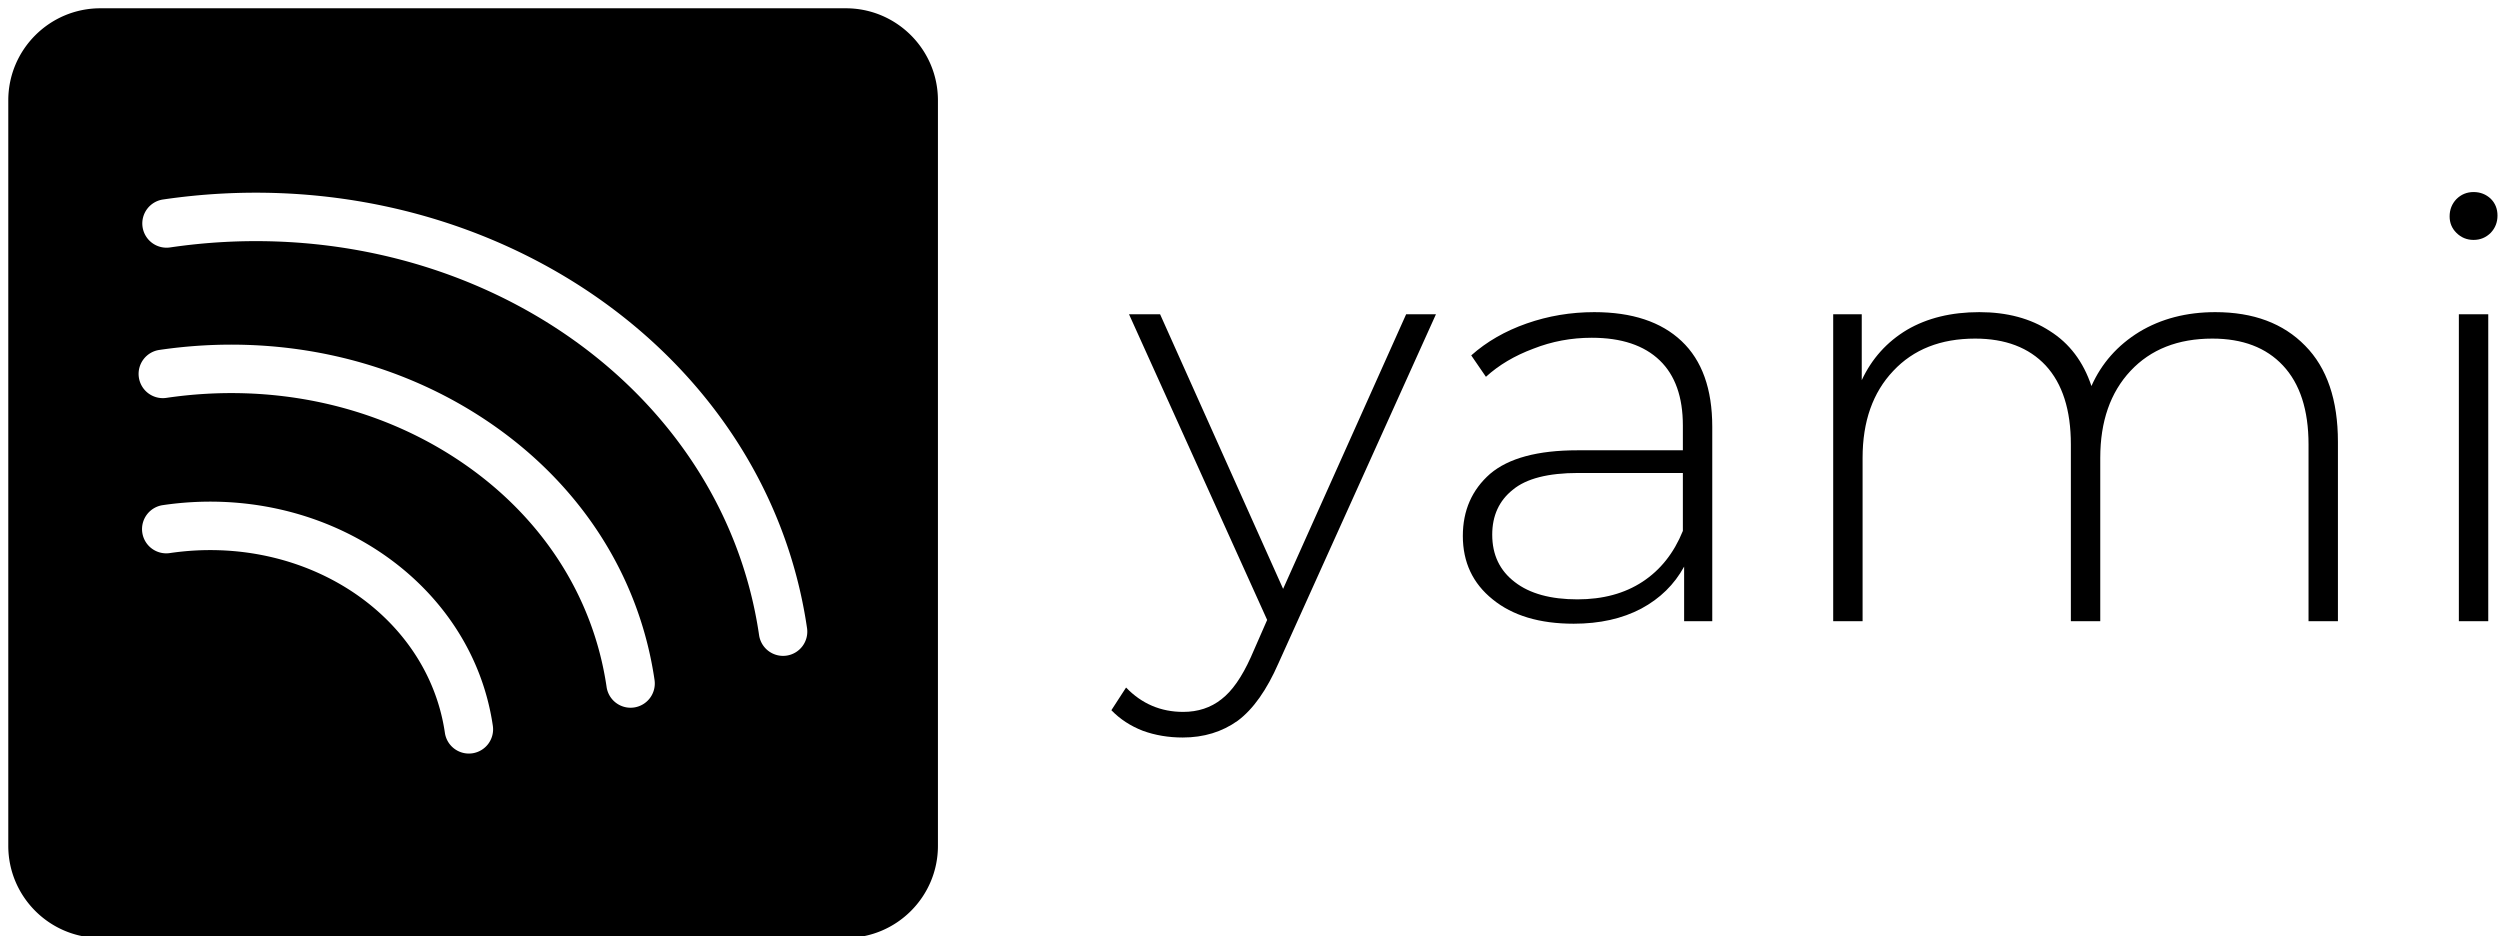
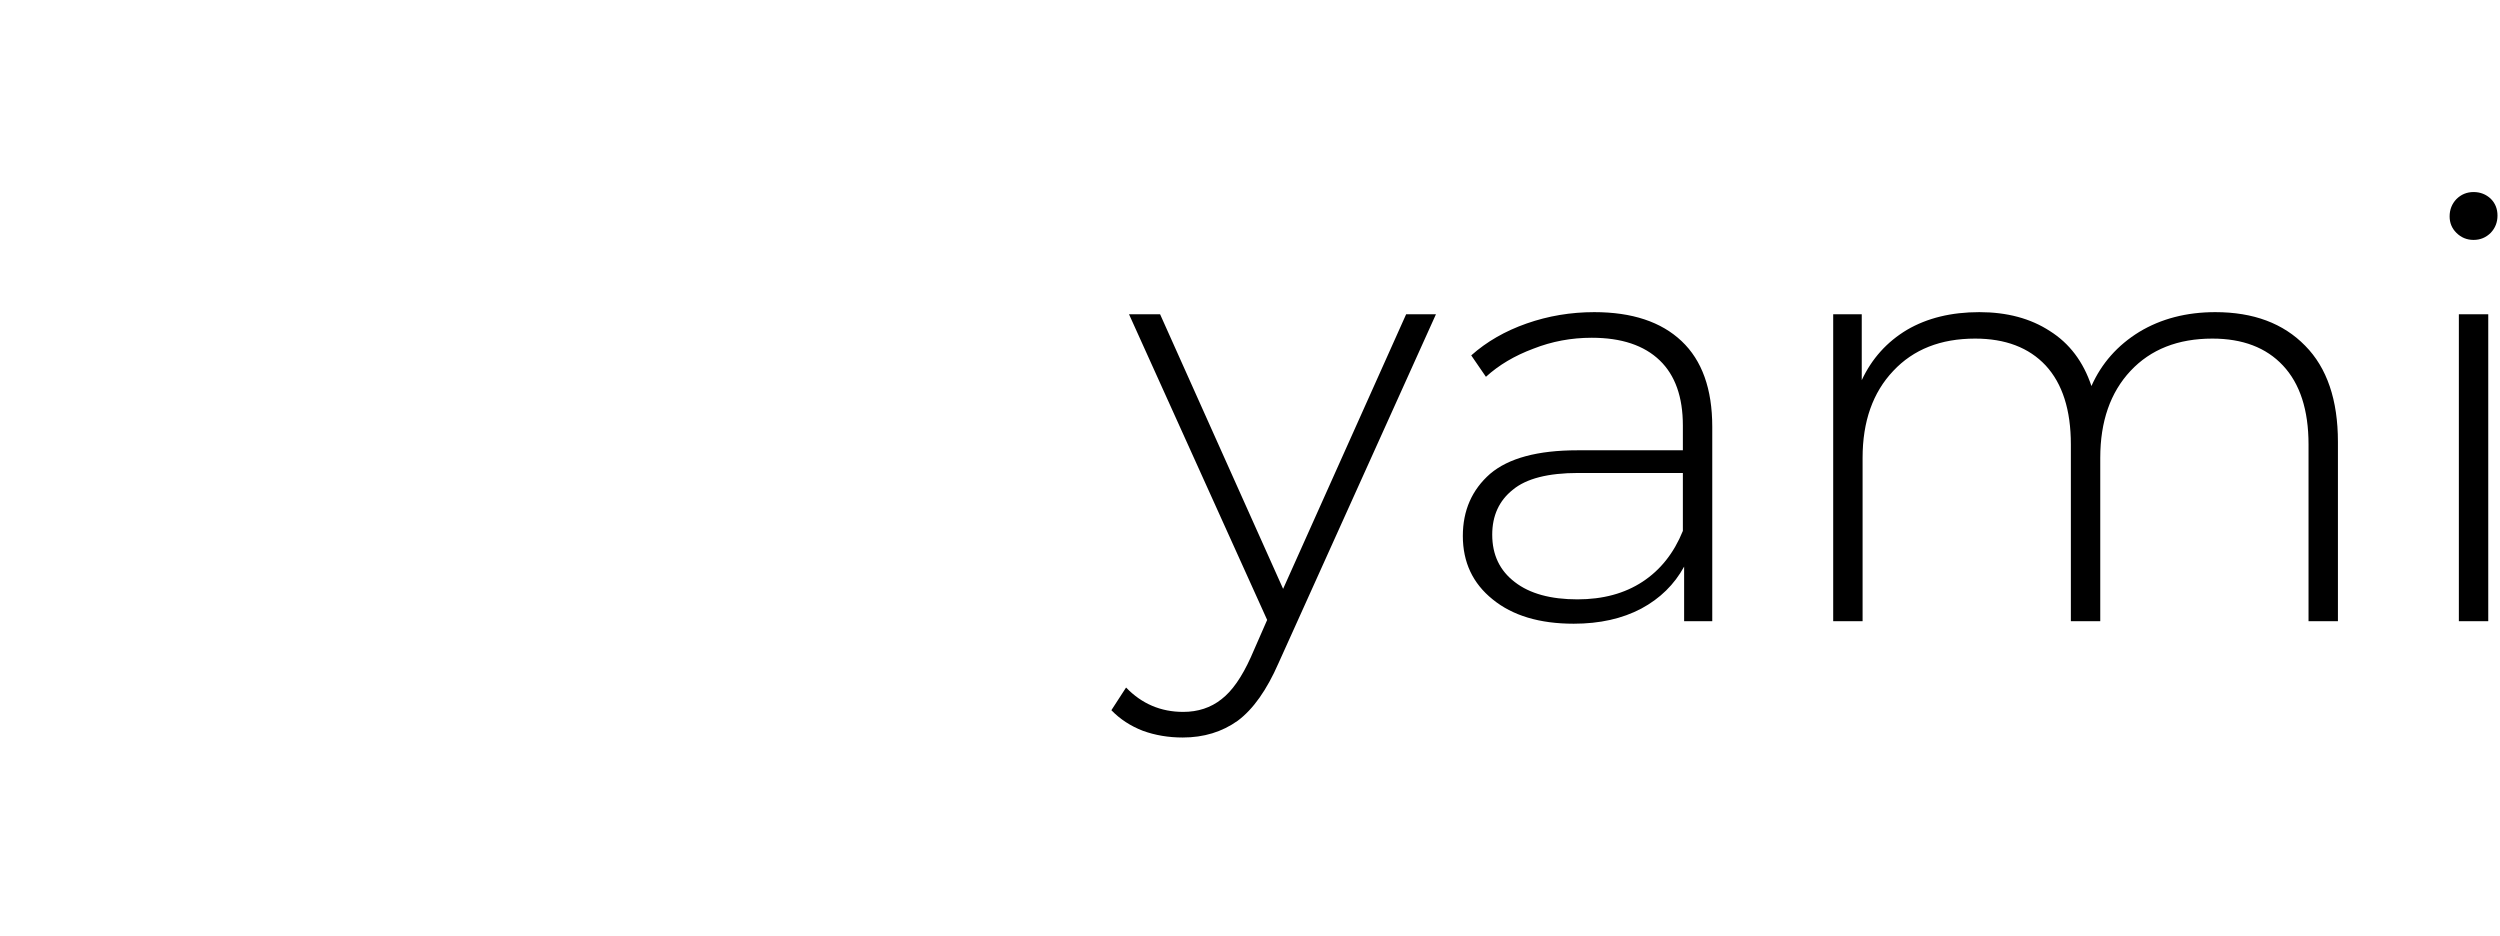
<svg xmlns="http://www.w3.org/2000/svg" width="275" data-v-423bf9ae="" height="103" viewBox="0 0 275 103" fill="black">
  <g data-v-423bf9ae="" id="ad45cdcd-ab5d-49ad-8e7e-b7f567fc9b02" fill="black" transform="matrix(4.619,0,0,4.619,124.006,5.744)">
    <path d="M6.64 6.24L7.35 6.24L3.60 14.55Q3.18 15.51 2.63 15.92Q2.07 16.32 1.32 16.32L1.32 16.32Q0.81 16.32 0.37 16.16Q-0.07 15.99-0.38 15.67L-0.38 15.67L-0.03 15.13Q0.53 15.71 1.33 15.71L1.33 15.71Q1.86 15.71 2.24 15.41Q2.62 15.12 2.94 14.41L2.94 14.41L3.33 13.52L0.04 6.24L0.78 6.24L3.71 12.78L6.64 6.24ZM11.12 6.19Q12.47 6.19 13.20 6.88Q13.93 7.57 13.93 8.92L13.93 8.92L13.93 13.55L13.26 13.55L13.26 12.25Q12.91 12.89 12.24 13.25Q11.56 13.61 10.63 13.61L10.63 13.61Q9.41 13.61 8.70 13.03Q7.99 12.46 7.99 11.52L7.99 11.52Q7.99 10.61 8.64 10.04Q9.30 9.48 10.72 9.48L10.72 9.48L13.23 9.48L13.23 8.89Q13.23 7.87 12.68 7.34Q12.12 6.80 11.06 6.80L11.06 6.80Q10.33 6.80 9.67 7.06Q9.00 7.31 8.54 7.73L8.54 7.73L8.19 7.22Q8.74 6.73 9.51 6.46Q10.28 6.19 11.12 6.19L11.12 6.19ZM10.72 13.03Q11.63 13.03 12.27 12.61Q12.91 12.19 13.23 11.40L13.23 11.40L13.23 10.02L10.74 10.02Q9.66 10.02 9.18 10.42Q8.69 10.81 8.69 11.49L8.69 11.49Q8.69 12.21 9.23 12.62Q9.76 13.03 10.72 13.03L10.72 13.03ZM25.91 6.19Q27.27 6.19 28.05 6.99Q28.83 7.78 28.83 9.28L28.83 9.28L28.83 13.55L28.13 13.55L28.13 9.34Q28.13 8.11 27.52 7.46Q26.92 6.82 25.84 6.82L25.84 6.82Q24.61 6.82 23.89 7.59Q23.17 8.36 23.17 9.66L23.17 9.66L23.17 13.55L22.47 13.55L22.47 9.34Q22.47 8.11 21.87 7.46Q21.27 6.82 20.19 6.82L20.19 6.82Q18.96 6.82 18.24 7.59Q17.51 8.36 17.51 9.66L17.51 9.66L17.51 13.55L16.81 13.55L16.81 6.24L17.49 6.24L17.49 7.81Q17.85 7.04 18.57 6.61Q19.29 6.19 20.29 6.19L20.29 6.19Q21.28 6.19 21.97 6.64Q22.67 7.08 22.96 7.95L22.96 7.95Q23.32 7.14 24.10 6.66Q24.88 6.19 25.91 6.19L25.91 6.19ZM31.71 13.55L31.71 6.24L32.41 6.24L32.41 13.55L31.71 13.55ZM32.06 4.47Q31.82 4.47 31.65 4.30Q31.49 4.14 31.49 3.91L31.49 3.91Q31.49 3.67 31.65 3.50Q31.82 3.33 32.06 3.33L32.06 3.33Q32.30 3.33 32.47 3.49Q32.63 3.65 32.63 3.89L32.63 3.89Q32.63 4.13 32.47 4.30Q32.30 4.47 32.06 4.47L32.06 4.47Z" />
  </g>
  <g data-v-423bf9ae="" id="64cf400a-6c09-40bb-8d8e-329d1ddae4fd" transform="matrix(1.066,0,0,1.066,-16.182,-16.182)" stroke="none" fill="black">
-     <path d="M102.465 16.035h-76.93c-5.238 0-9.5 4.262-9.5 9.5v76.93c0 5.238 4.262 9.5 9.5 9.5h76.93c5.238 0 9.5-4.262 9.5-9.5v-76.93c0-5.238-4.262-9.5-9.5-9.5zM63.924 92.913a2.5 2.5 0 01-2.836-2.112c-1.792-12.254-14.509-20.577-28.357-18.553a2.5 2.5 0 11-.723-4.947c16.57-2.426 31.837 7.794 34.028 22.776a2.501 2.501 0 01-2.112 2.836zm16.686-4.729a2.5 2.5 0 01-2.835-2.112c-1.387-9.487-6.837-17.817-15.347-23.454-8.596-5.695-19.268-7.964-30.051-6.386a2.5 2.5 0 11-.723-4.947c12.003-1.755 23.912.79 33.536 7.165 9.711 6.433 15.938 15.986 17.532 26.9a2.5 2.5 0 01-2.112 2.834zm15.736-5.351a2.5 2.5 0 01-2.836-2.112c-3.86-26.396-31.114-44.346-60.751-40.013a2.5 2.5 0 11-.723-4.947c32.365-4.73 62.163 15.112 66.422 44.236a2.5 2.5 0 01-2.112 2.836z" />
-   </g>
+     </g>
</svg>